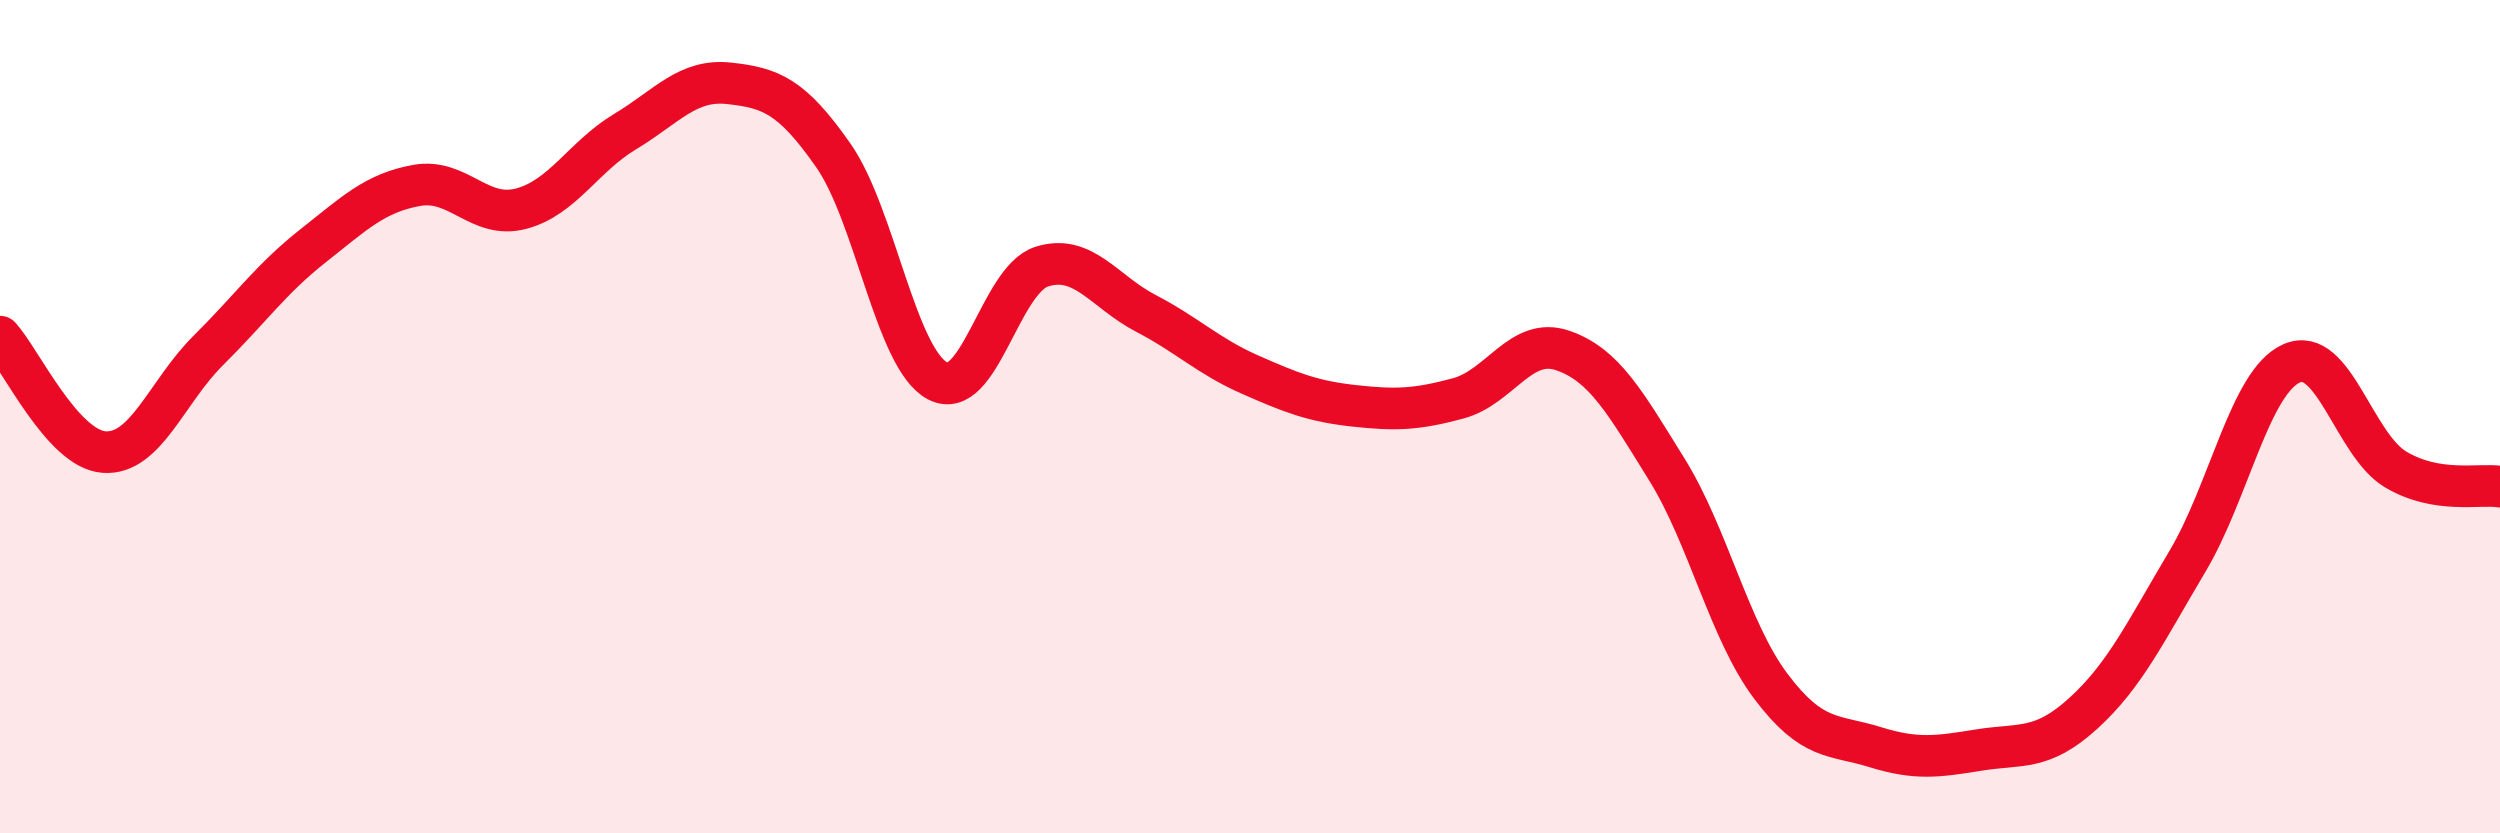
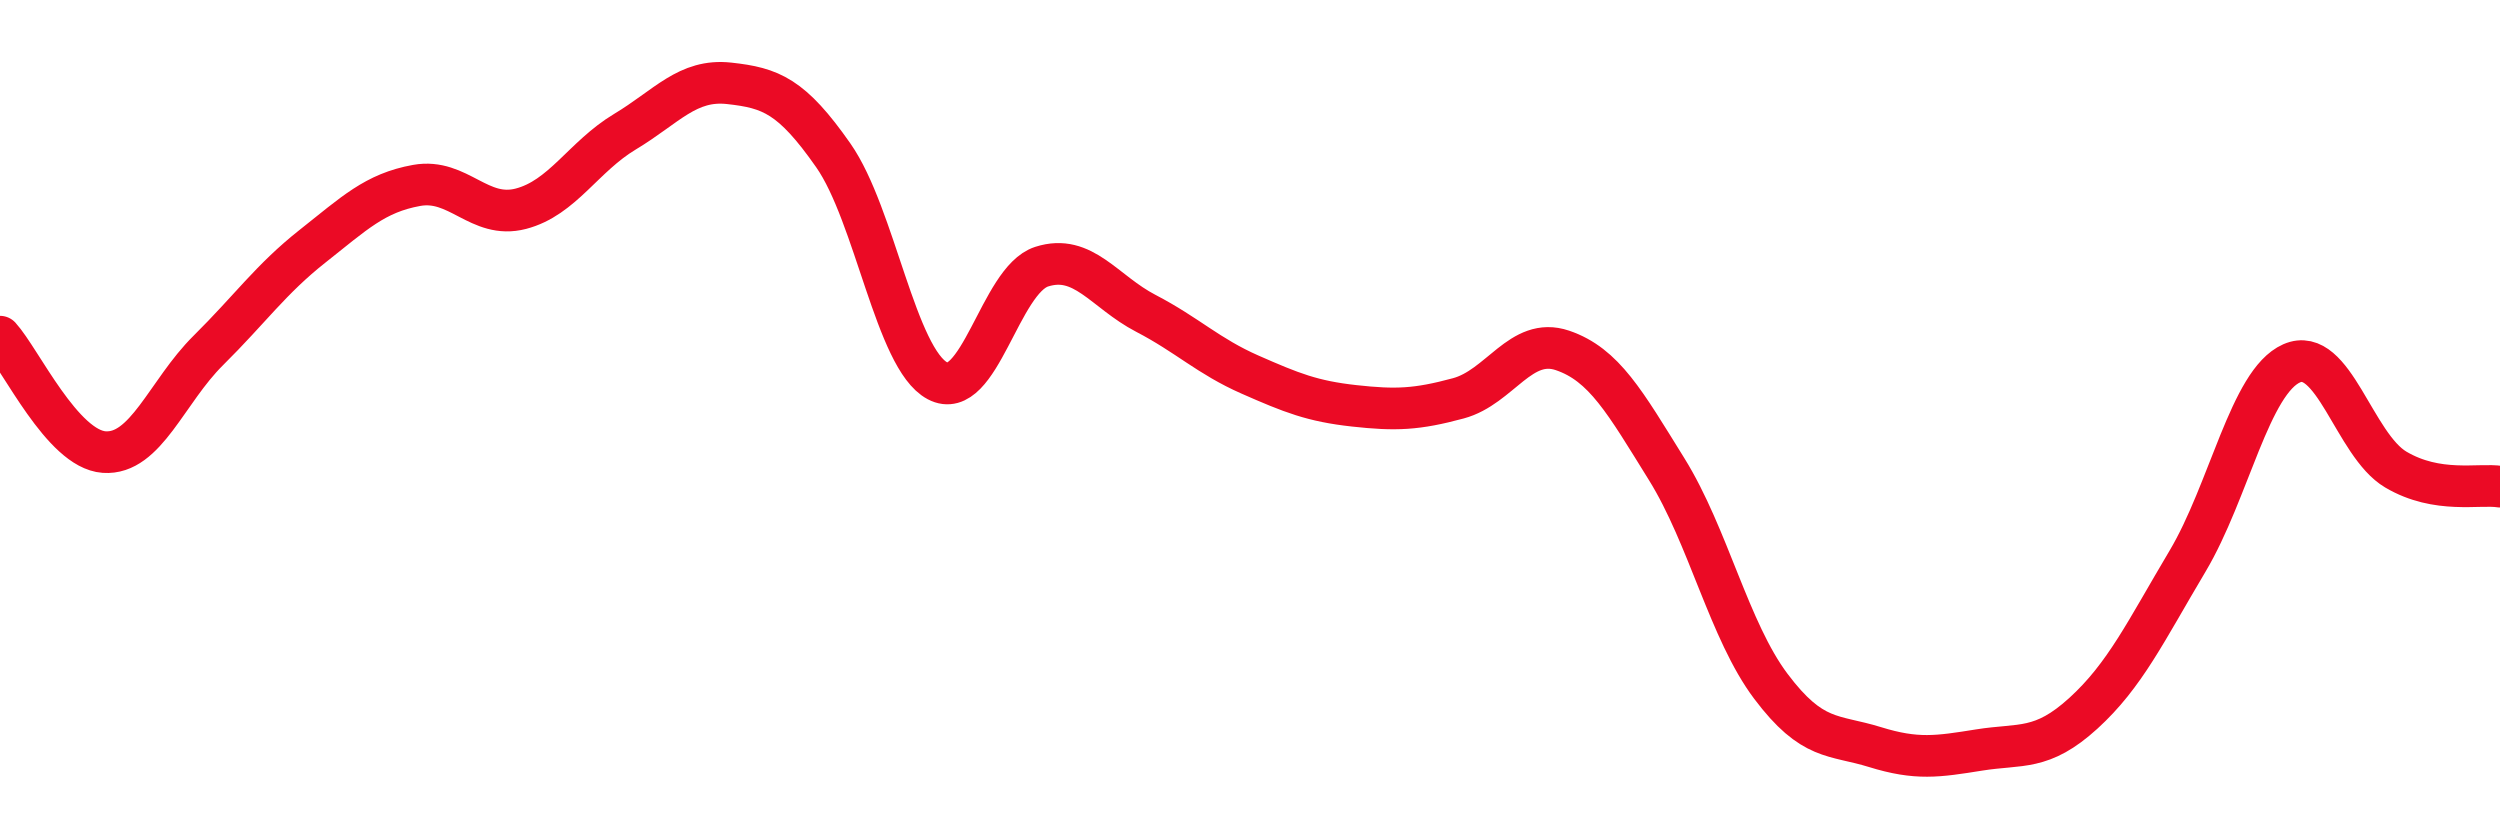
<svg xmlns="http://www.w3.org/2000/svg" width="60" height="20" viewBox="0 0 60 20">
-   <path d="M 0,8.08 C 0.5,8.63 1.5,10.78 2.5,10.85 C 3.5,10.92 4,9.4 5,8.41 C 6,7.42 6.5,6.7 7.5,5.91 C 8.5,5.12 9,4.63 10,4.45 C 11,4.27 11.5,5.27 12.5,5.01 C 13.5,4.75 14,3.76 15,3.16 C 16,2.56 16.5,1.89 17.5,2 C 18.5,2.11 19,2.3 20,3.73 C 21,5.16 21.5,8.61 22.5,9.14 C 23.5,9.67 24,6.72 25,6.4 C 26,6.08 26.5,7 27.5,7.52 C 28.5,8.04 29,8.55 30,8.99 C 31,9.43 31.5,9.63 32.5,9.74 C 33.5,9.85 34,9.83 35,9.56 C 36,9.29 36.5,8.07 37.5,8.41 C 38.5,8.75 39,9.65 40,11.26 C 41,12.87 41.5,15.14 42.5,16.47 C 43.5,17.8 44,17.62 45,17.93 C 46,18.24 46.5,18.16 47.5,18 C 48.5,17.84 49,18.03 50,17.12 C 51,16.21 51.5,15.15 52.5,13.47 C 53.5,11.79 54,9.16 55,8.72 C 56,8.28 56.5,10.68 57.5,11.27 C 58.5,11.86 59.5,11.6 60,11.68L60 20L0 20Z" fill="#EB0A25" opacity="0.1" stroke-linecap="round" stroke-linejoin="round" />
  <path d="M 0,8.08 C 0.5,8.63 1.5,10.78 2.5,10.85 C 3.5,10.92 4,9.4 5,8.41 C 6,7.42 6.5,6.7 7.5,5.91 C 8.5,5.12 9,4.63 10,4.45 C 11,4.27 11.5,5.27 12.5,5.01 C 13.5,4.75 14,3.76 15,3.16 C 16,2.56 16.5,1.89 17.5,2 C 18.5,2.11 19,2.3 20,3.73 C 21,5.16 21.5,8.61 22.5,9.14 C 23.5,9.67 24,6.72 25,6.4 C 26,6.08 26.5,7 27.5,7.52 C 28.5,8.04 29,8.55 30,8.99 C 31,9.43 31.5,9.63 32.5,9.74 C 33.5,9.85 34,9.83 35,9.56 C 36,9.29 36.5,8.07 37.5,8.41 C 38.5,8.75 39,9.65 40,11.26 C 41,12.87 41.5,15.14 42.5,16.47 C 43.5,17.8 44,17.62 45,17.93 C 46,18.24 46.5,18.16 47.5,18 C 48.5,17.84 49,18.03 50,17.12 C 51,16.21 51.5,15.15 52.5,13.47 C 53.5,11.79 54,9.16 55,8.72 C 56,8.28 56.5,10.68 57.5,11.27 C 58.5,11.86 59.5,11.6 60,11.68" stroke="#EB0A25" stroke-width="1" fill="none" stroke-linecap="round" stroke-linejoin="round" />
</svg>